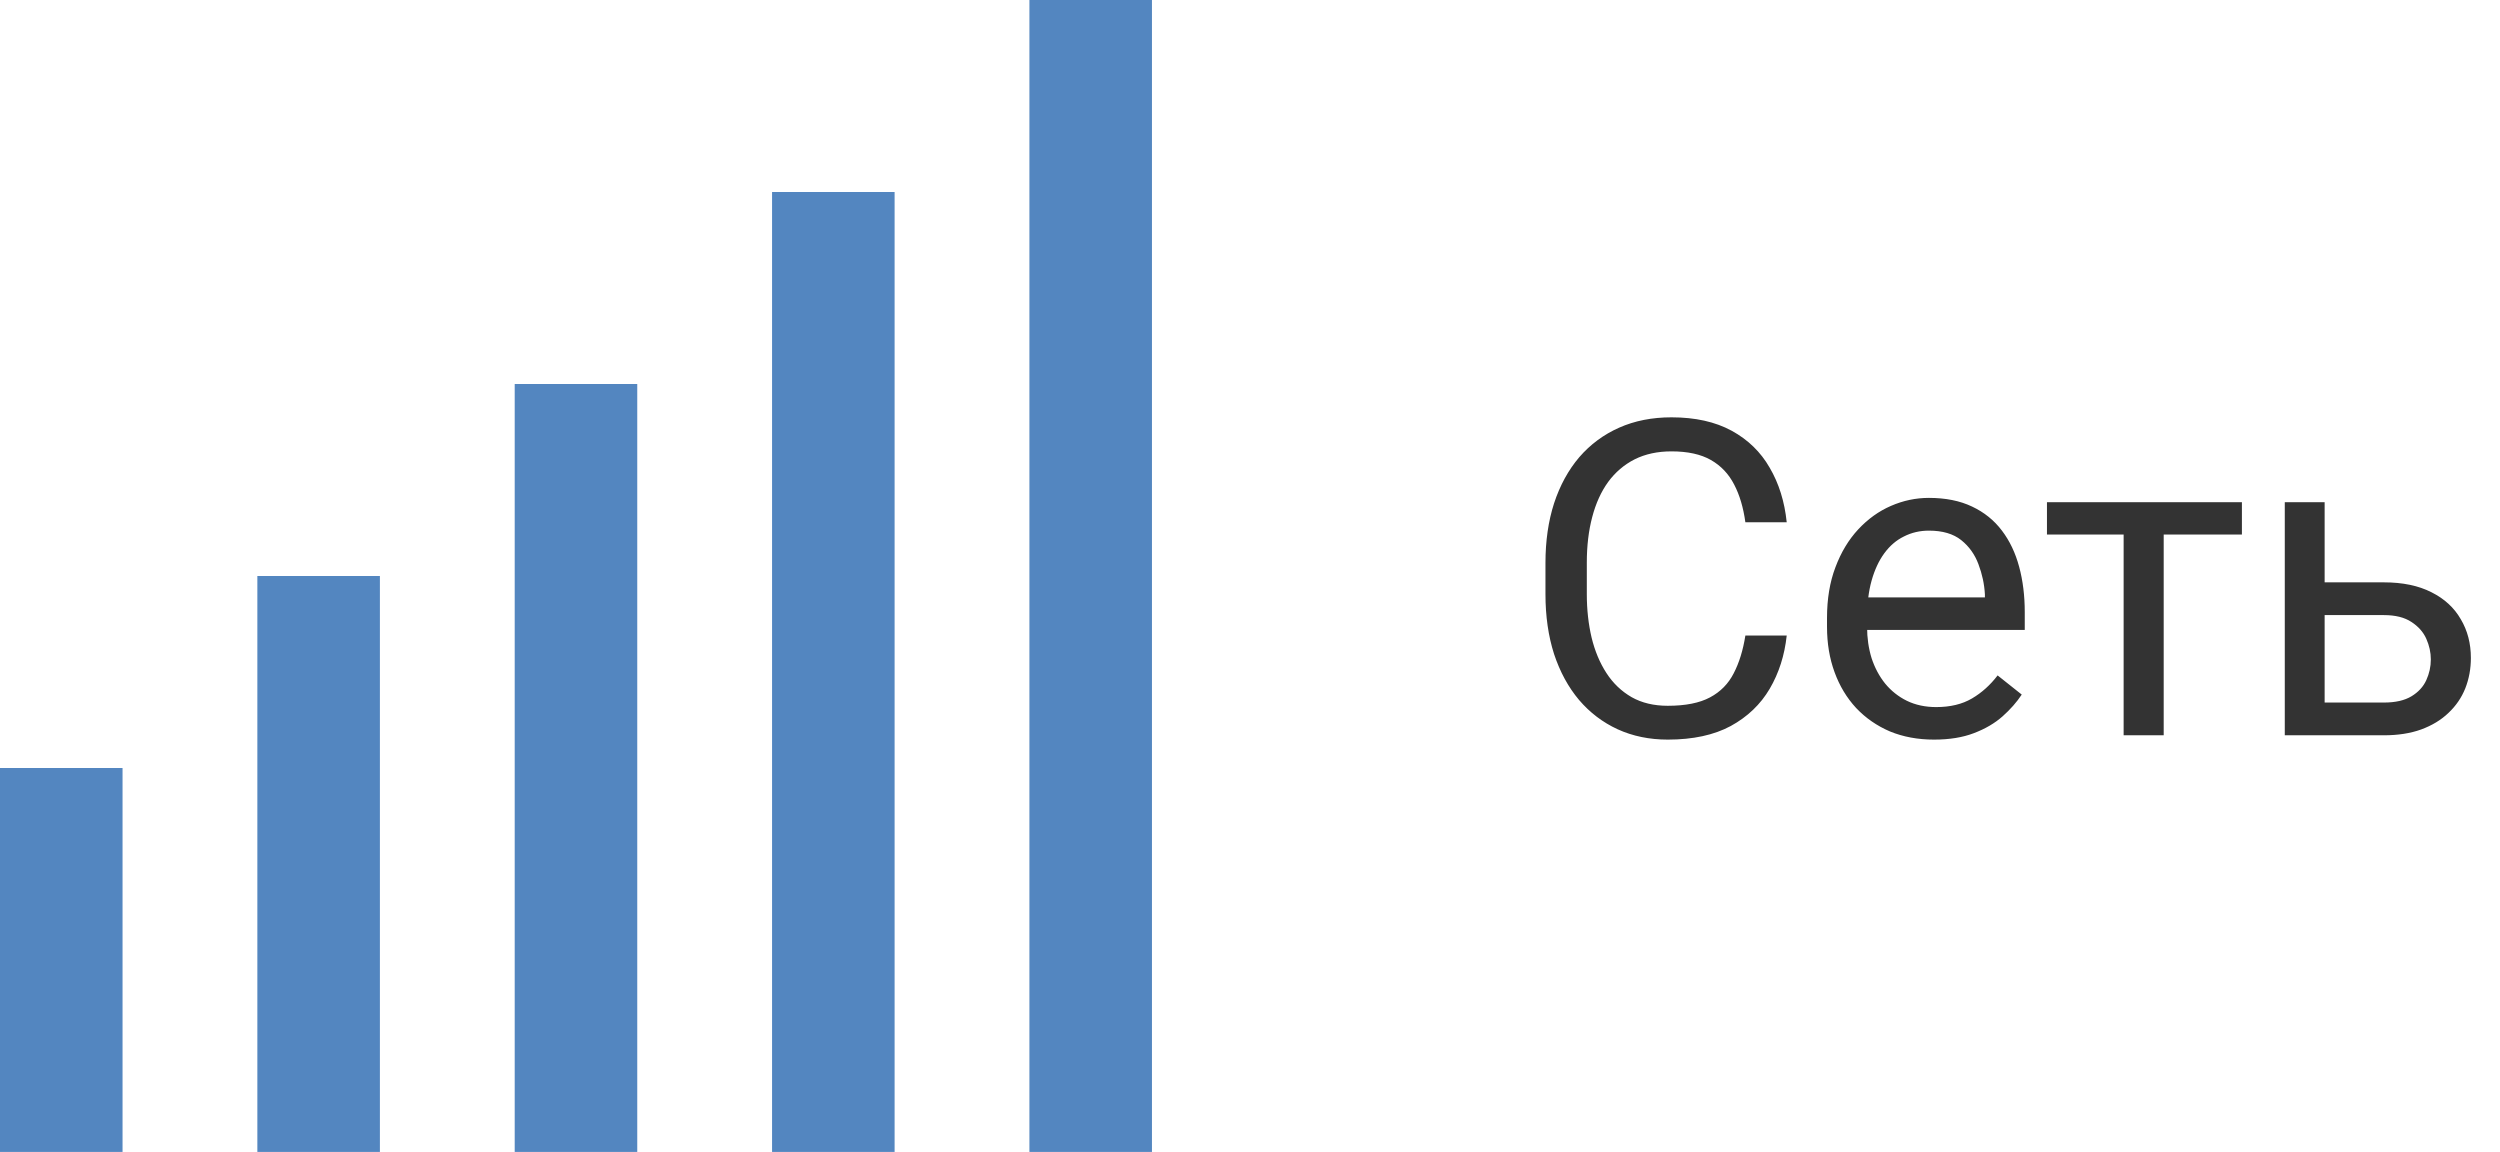
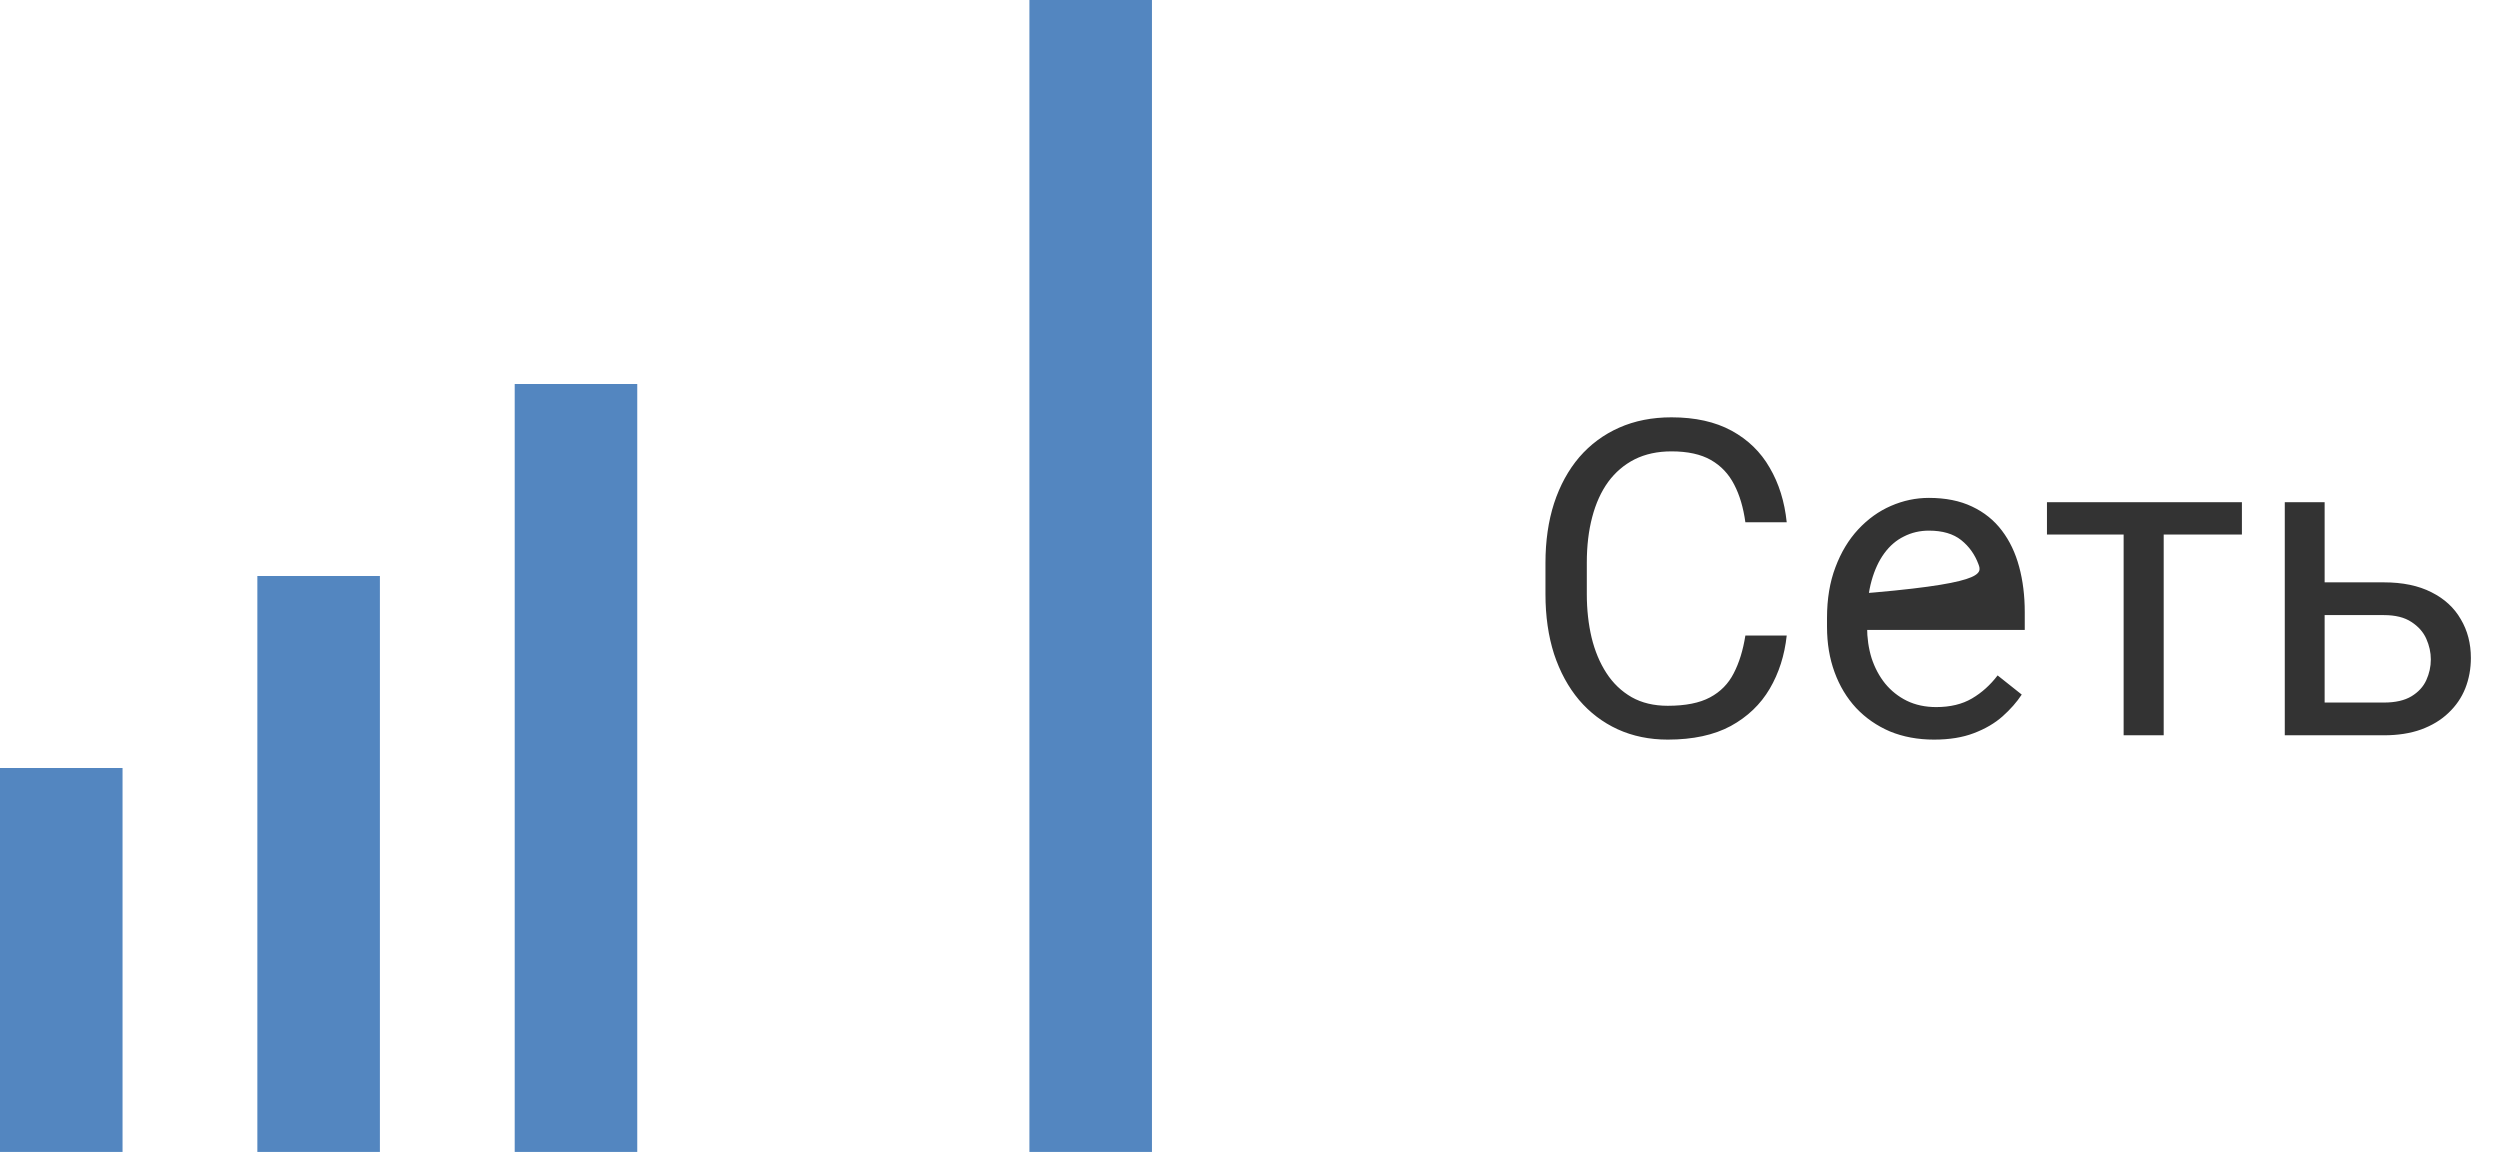
<svg xmlns="http://www.w3.org/2000/svg" width="102" height="47" viewBox="0 0 102 47" fill="none">
  <line x1="2.5" y1="31.334" x2="2.5" y2="47" stroke="#5386C0" stroke-width="5" />
  <line x1="13" y1="23.5" x2="13" y2="47" stroke="#5386C0" stroke-width="5" />
  <line x1="23.5" y1="15.666" x2="23.5" y2="47" stroke="#5386C0" stroke-width="5" />
-   <line x1="34" y1="7.833" x2="34" y2="47" stroke="#5386C0" stroke-width="5" />
  <line x1="44.5" y1="9.36673e-08" x2="44.5" y2="47" stroke="#5386C0" stroke-width="5" />
-   <path d="M71.211 25.931H72.898C72.811 26.739 72.579 27.463 72.204 28.102C71.829 28.74 71.299 29.247 70.613 29.622C69.928 29.991 69.072 30.176 68.047 30.176C67.297 30.176 66.614 30.035 65.999 29.754C65.39 29.473 64.865 29.074 64.426 28.559C63.986 28.037 63.647 27.413 63.406 26.686C63.172 25.954 63.055 25.14 63.055 24.243V22.969C63.055 22.072 63.172 21.261 63.406 20.534C63.647 19.802 63.989 19.175 64.435 18.653C64.886 18.132 65.428 17.73 66.061 17.449C66.693 17.168 67.405 17.027 68.196 17.027C69.163 17.027 69.981 17.209 70.648 17.572C71.316 17.936 71.835 18.439 72.204 19.084C72.579 19.723 72.811 20.464 72.898 21.308H71.211C71.129 20.71 70.977 20.197 70.754 19.77C70.531 19.336 70.215 19.002 69.805 18.768C69.394 18.533 68.858 18.416 68.196 18.416C67.628 18.416 67.127 18.524 66.693 18.741C66.266 18.958 65.905 19.266 65.612 19.664C65.325 20.062 65.108 20.54 64.962 21.097C64.815 21.653 64.742 22.271 64.742 22.951V24.243C64.742 24.87 64.807 25.459 64.936 26.01C65.07 26.561 65.272 27.044 65.542 27.46C65.811 27.876 66.154 28.204 66.57 28.444C66.986 28.679 67.478 28.796 68.047 28.796C68.768 28.796 69.342 28.682 69.769 28.453C70.197 28.225 70.519 27.896 70.736 27.469C70.959 27.041 71.117 26.528 71.211 25.931ZM78.91 30.176C78.248 30.176 77.647 30.064 77.108 29.842C76.575 29.613 76.115 29.294 75.728 28.884C75.348 28.474 75.055 27.987 74.85 27.425C74.644 26.862 74.542 26.247 74.542 25.579V25.21C74.542 24.436 74.656 23.748 74.885 23.145C75.113 22.535 75.424 22.02 75.816 21.598C76.209 21.176 76.654 20.856 77.152 20.64C77.65 20.423 78.166 20.314 78.699 20.314C79.379 20.314 79.965 20.432 80.457 20.666C80.955 20.9 81.362 21.229 81.679 21.65C81.995 22.066 82.23 22.559 82.382 23.127C82.534 23.689 82.61 24.305 82.61 24.973V25.702H75.509V24.375H80.984V24.252C80.961 23.83 80.873 23.42 80.721 23.021C80.574 22.623 80.34 22.295 80.018 22.037C79.695 21.779 79.256 21.65 78.699 21.65C78.33 21.65 77.99 21.73 77.68 21.888C77.369 22.04 77.103 22.269 76.88 22.573C76.657 22.878 76.484 23.25 76.361 23.689C76.238 24.129 76.177 24.636 76.177 25.21V25.579C76.177 26.03 76.238 26.455 76.361 26.854C76.49 27.246 76.675 27.592 76.915 27.891C77.161 28.189 77.457 28.424 77.803 28.594C78.154 28.764 78.553 28.849 78.998 28.849C79.572 28.849 80.059 28.731 80.457 28.497C80.856 28.263 81.204 27.949 81.503 27.557L82.487 28.339C82.282 28.649 82.022 28.945 81.705 29.227C81.389 29.508 80.999 29.736 80.536 29.912C80.079 30.088 79.537 30.176 78.91 30.176ZM88.279 20.49V30H86.644V20.49H88.279ZM91.47 20.49V21.809H83.516V20.49H91.47ZM94.405 23.76H97.262C98.029 23.76 98.677 23.895 99.204 24.164C99.731 24.428 100.13 24.794 100.399 25.263C100.675 25.726 100.812 26.253 100.812 26.845C100.812 27.284 100.736 27.697 100.584 28.084C100.432 28.465 100.203 28.799 99.898 29.086C99.6 29.373 99.228 29.599 98.782 29.763C98.343 29.921 97.836 30 97.262 30H93.219V20.49H94.845V28.664H97.262C97.731 28.664 98.106 28.579 98.387 28.409C98.668 28.239 98.87 28.02 98.993 27.75C99.116 27.48 99.178 27.199 99.178 26.906C99.178 26.619 99.116 26.338 98.993 26.062C98.87 25.787 98.668 25.559 98.387 25.377C98.106 25.189 97.731 25.096 97.262 25.096H94.405V23.76Z" fill="#333333" />
+   <path d="M71.211 25.931H72.898C72.811 26.739 72.579 27.463 72.204 28.102C71.829 28.74 71.299 29.247 70.613 29.622C69.928 29.991 69.072 30.176 68.047 30.176C67.297 30.176 66.614 30.035 65.999 29.754C65.39 29.473 64.865 29.074 64.426 28.559C63.986 28.037 63.647 27.413 63.406 26.686C63.172 25.954 63.055 25.14 63.055 24.243V22.969C63.055 22.072 63.172 21.261 63.406 20.534C63.647 19.802 63.989 19.175 64.435 18.653C64.886 18.132 65.428 17.73 66.061 17.449C66.693 17.168 67.405 17.027 68.196 17.027C69.163 17.027 69.981 17.209 70.648 17.572C71.316 17.936 71.835 18.439 72.204 19.084C72.579 19.723 72.811 20.464 72.898 21.308H71.211C71.129 20.71 70.977 20.197 70.754 19.77C70.531 19.336 70.215 19.002 69.805 18.768C69.394 18.533 68.858 18.416 68.196 18.416C67.628 18.416 67.127 18.524 66.693 18.741C66.266 18.958 65.905 19.266 65.612 19.664C65.325 20.062 65.108 20.54 64.962 21.097C64.815 21.653 64.742 22.271 64.742 22.951V24.243C64.742 24.87 64.807 25.459 64.936 26.01C65.07 26.561 65.272 27.044 65.542 27.46C65.811 27.876 66.154 28.204 66.57 28.444C66.986 28.679 67.478 28.796 68.047 28.796C68.768 28.796 69.342 28.682 69.769 28.453C70.197 28.225 70.519 27.896 70.736 27.469C70.959 27.041 71.117 26.528 71.211 25.931ZM78.91 30.176C78.248 30.176 77.647 30.064 77.108 29.842C76.575 29.613 76.115 29.294 75.728 28.884C75.348 28.474 75.055 27.987 74.85 27.425C74.644 26.862 74.542 26.247 74.542 25.579V25.21C74.542 24.436 74.656 23.748 74.885 23.145C75.113 22.535 75.424 22.02 75.816 21.598C76.209 21.176 76.654 20.856 77.152 20.64C77.65 20.423 78.166 20.314 78.699 20.314C79.379 20.314 79.965 20.432 80.457 20.666C80.955 20.9 81.362 21.229 81.679 21.65C81.995 22.066 82.23 22.559 82.382 23.127C82.534 23.689 82.61 24.305 82.61 24.973V25.702H75.509V24.375V24.252C80.961 23.83 80.873 23.42 80.721 23.021C80.574 22.623 80.34 22.295 80.018 22.037C79.695 21.779 79.256 21.65 78.699 21.65C78.33 21.65 77.99 21.73 77.68 21.888C77.369 22.04 77.103 22.269 76.88 22.573C76.657 22.878 76.484 23.25 76.361 23.689C76.238 24.129 76.177 24.636 76.177 25.21V25.579C76.177 26.03 76.238 26.455 76.361 26.854C76.49 27.246 76.675 27.592 76.915 27.891C77.161 28.189 77.457 28.424 77.803 28.594C78.154 28.764 78.553 28.849 78.998 28.849C79.572 28.849 80.059 28.731 80.457 28.497C80.856 28.263 81.204 27.949 81.503 27.557L82.487 28.339C82.282 28.649 82.022 28.945 81.705 29.227C81.389 29.508 80.999 29.736 80.536 29.912C80.079 30.088 79.537 30.176 78.91 30.176ZM88.279 20.49V30H86.644V20.49H88.279ZM91.47 20.49V21.809H83.516V20.49H91.47ZM94.405 23.76H97.262C98.029 23.76 98.677 23.895 99.204 24.164C99.731 24.428 100.13 24.794 100.399 25.263C100.675 25.726 100.812 26.253 100.812 26.845C100.812 27.284 100.736 27.697 100.584 28.084C100.432 28.465 100.203 28.799 99.898 29.086C99.6 29.373 99.228 29.599 98.782 29.763C98.343 29.921 97.836 30 97.262 30H93.219V20.49H94.845V28.664H97.262C97.731 28.664 98.106 28.579 98.387 28.409C98.668 28.239 98.87 28.02 98.993 27.75C99.116 27.48 99.178 27.199 99.178 26.906C99.178 26.619 99.116 26.338 98.993 26.062C98.87 25.787 98.668 25.559 98.387 25.377C98.106 25.189 97.731 25.096 97.262 25.096H94.405V23.76Z" fill="#333333" />
</svg>